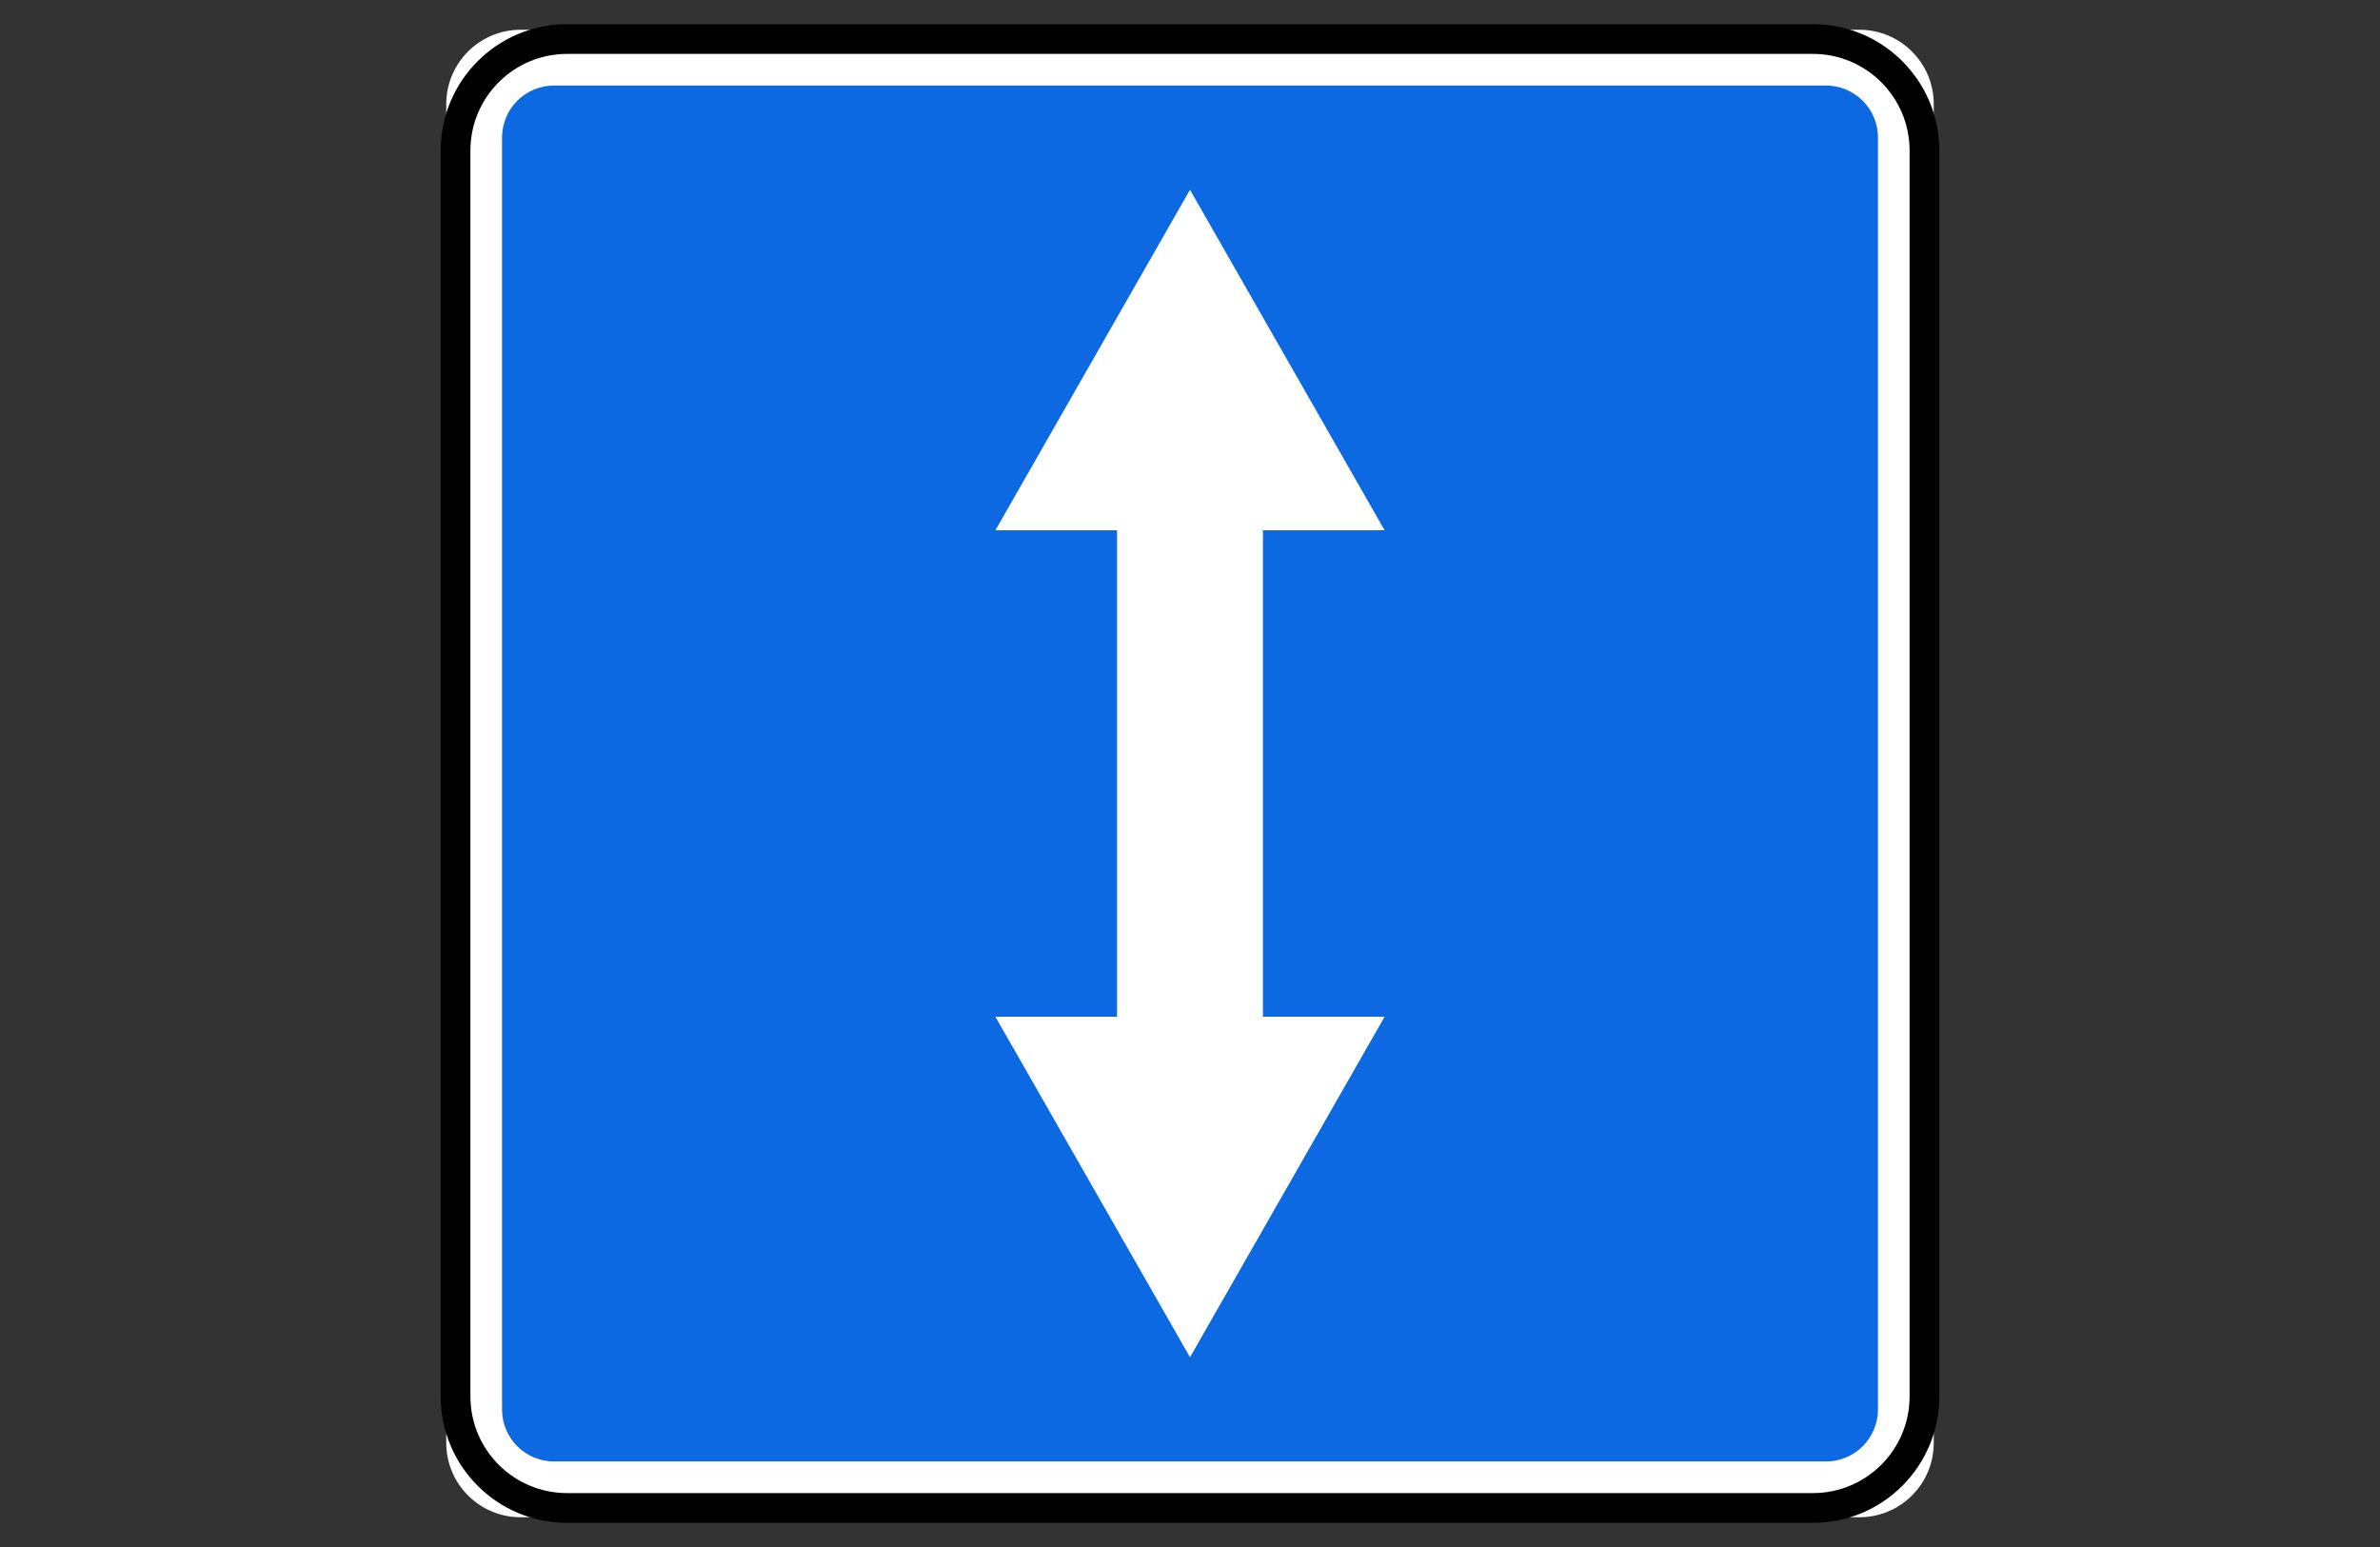
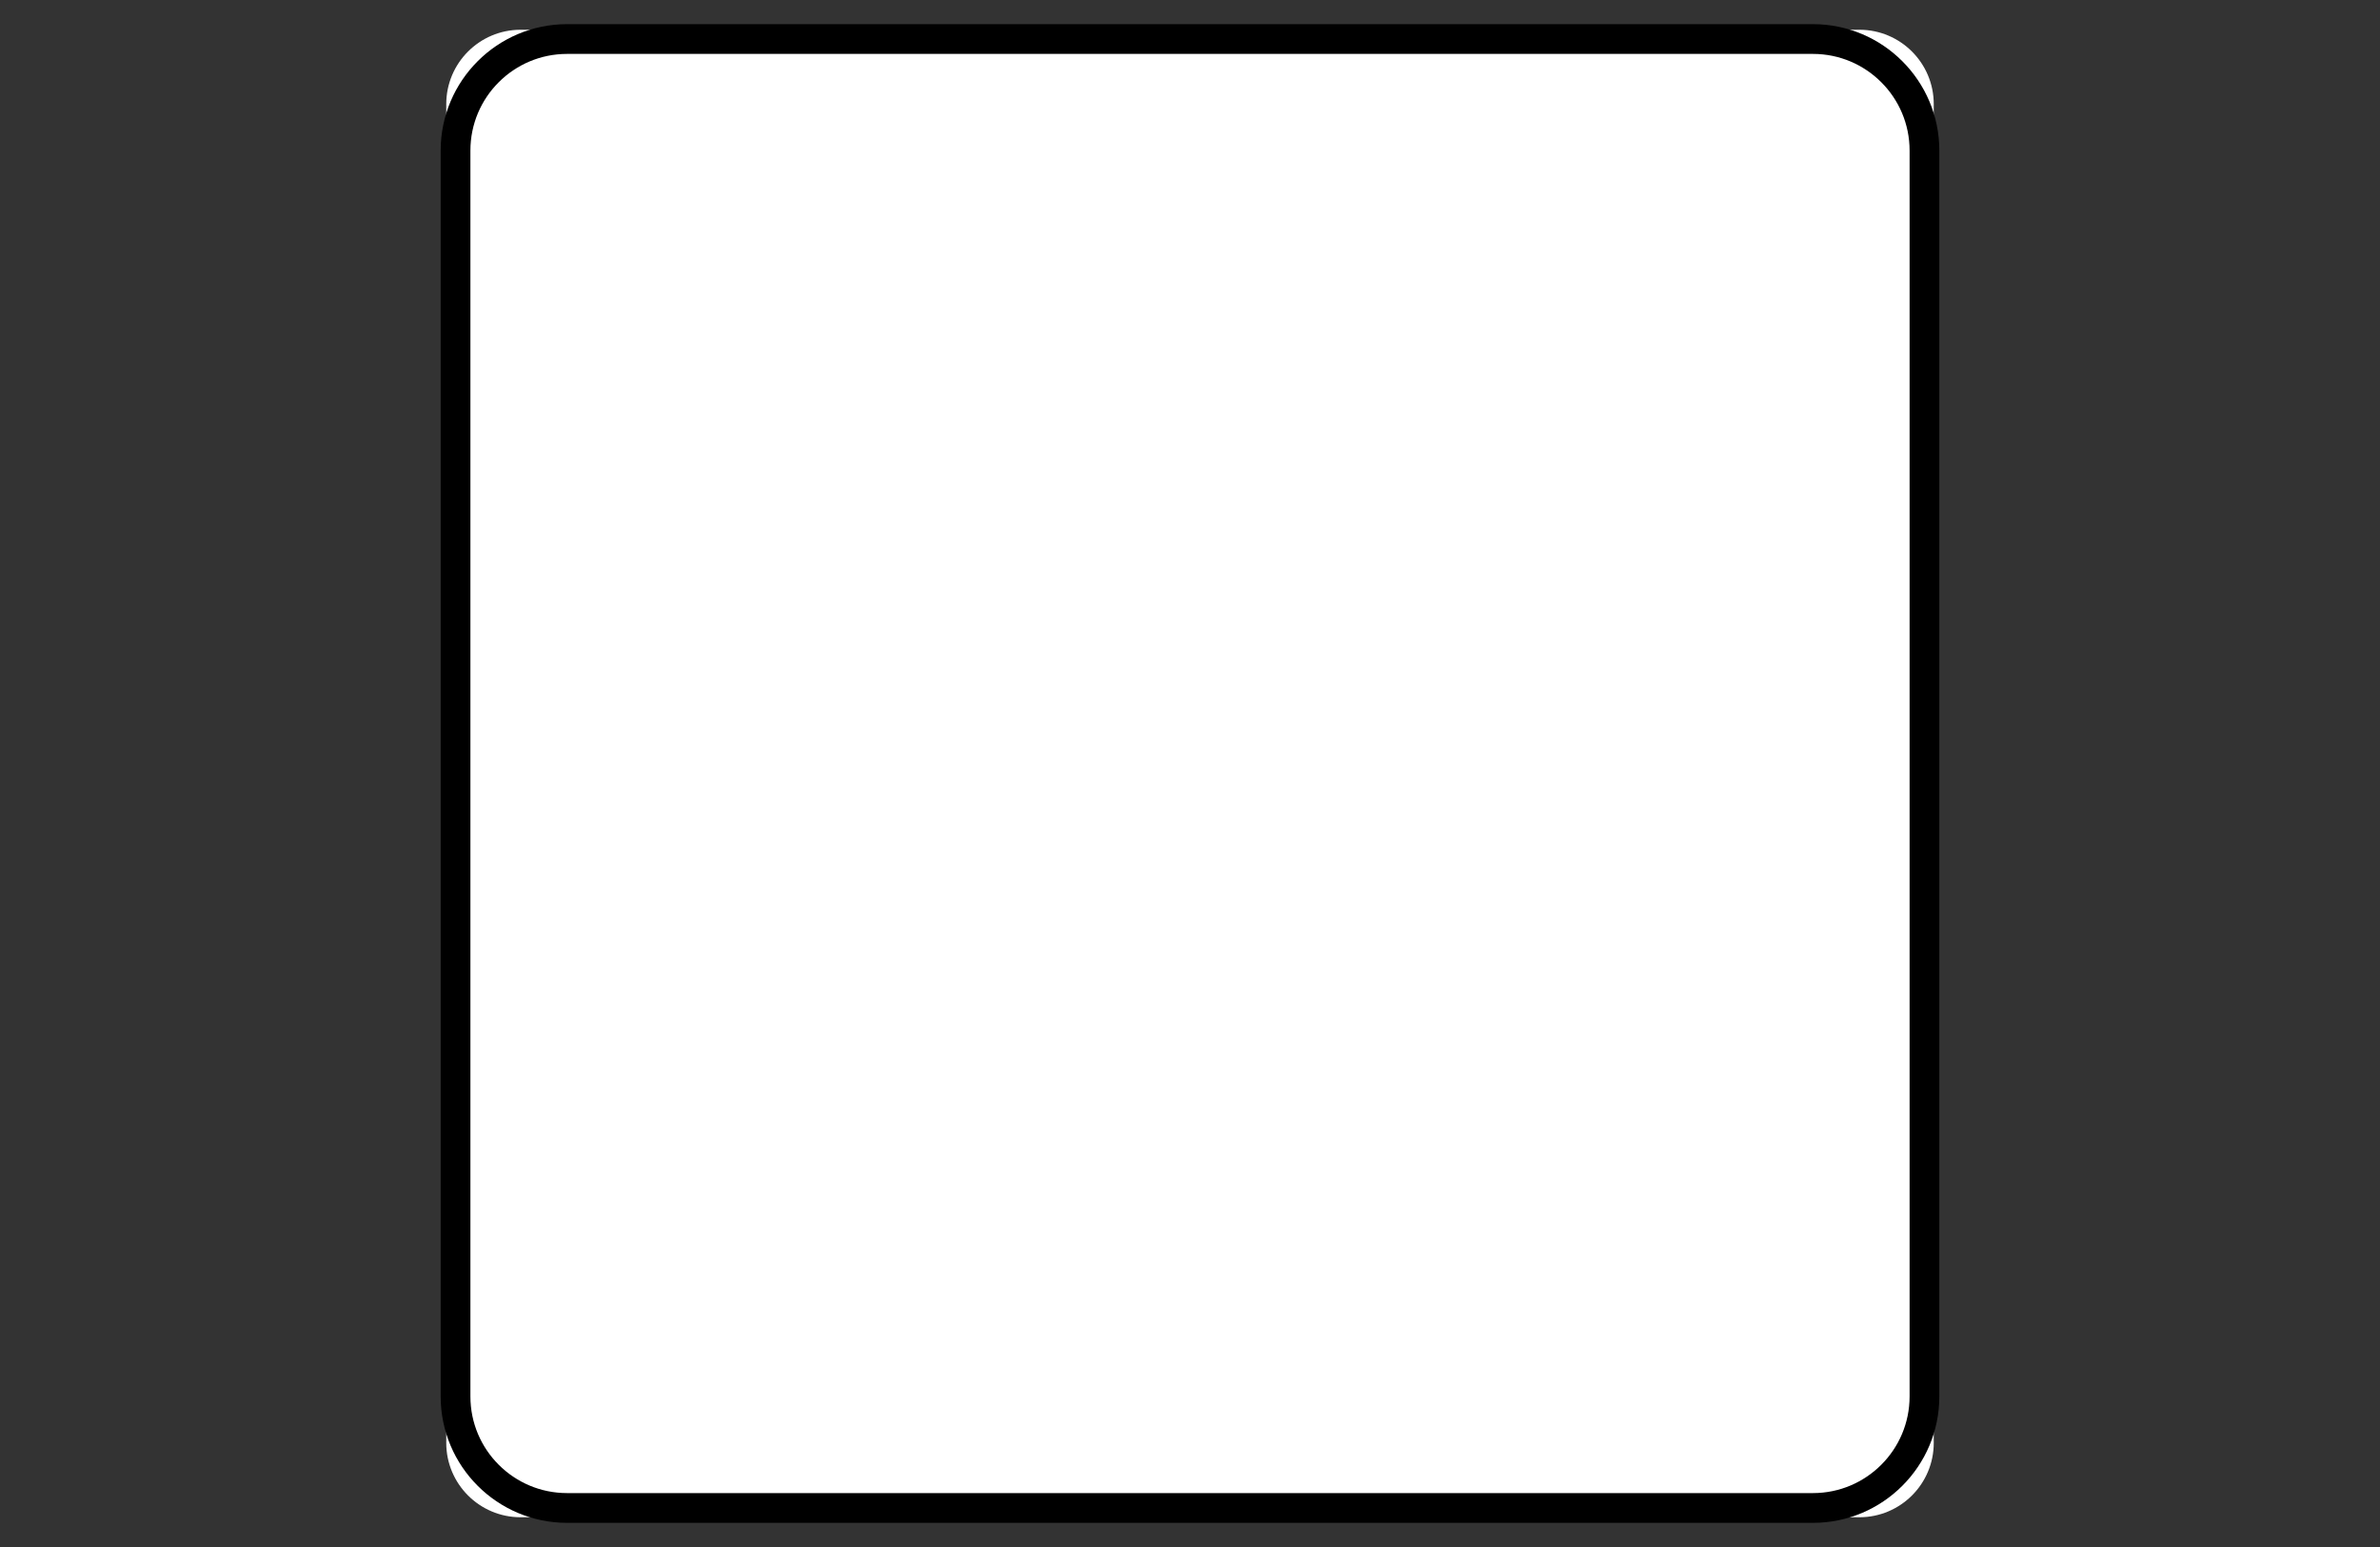
<svg xmlns="http://www.w3.org/2000/svg" viewBox="1960 2460 80 52" width="80" height="52">
  <rect x="1960" y="2460" width="80" height="52" fill="#333333" stroke="none" />
  <path fill="white" stroke="none" fill-opacity="1" stroke-width="1" stroke-opacity="1" color="rgb(51, 51, 51)" font-size-adjust="none" id="tSvg38366938d1" title="Path 51" d="M 2022.5 2461 C 2007.5 2461 1992.5 2461 1977.5 2461 C 1976.119 2461 1975 2462.119 1975 2463.5 C 1975 2478.5 1975 2493.5 1975 2508.5 C 1975 2509.881 1976.119 2511 1977.5 2511 C 1992.5 2511 2007.5 2511 2022.5 2511 C 2023.881 2511 2025 2509.881 2025 2508.5 C 2025 2493.5 2025 2478.5 2025 2463.5C 2025 2462.119 2023.881 2461 2022.5 2461Z" />
  <path fill="none" stroke="black" fill-opacity="1" stroke-width="1" stroke-opacity="1" color="rgb(51, 51, 51)" font-size-adjust="none" id="tSvgb50859e639" title="Path 52" d="M 2020.938 2461.312 C 2006.979 2461.312 1993.021 2461.312 1979.062 2461.312 C 1976.991 2461.312 1975.312 2462.991 1975.312 2465.062 C 1975.312 2479.021 1975.312 2492.979 1975.312 2506.938 C 1975.312 2509.009 1976.991 2510.688 1979.062 2510.688 C 1993.021 2510.688 2006.979 2510.688 2020.938 2510.688 C 2023.009 2510.688 2024.688 2509.009 2024.688 2506.938 C 2024.688 2492.979 2024.688 2479.021 2024.688 2465.062C 2024.688 2462.991 2023.009 2461.312 2020.938 2461.312Z" />
-   <path fill="#0D69E1" stroke="none" fill-opacity="1" stroke-width="1" stroke-opacity="1" color="rgb(51, 51, 51)" font-size-adjust="none" id="tSvg7f3036ce42" title="Path 53" d="M 1978.627 2462.875 C 1978.397 2462.875 1978.169 2462.919 1977.956 2463.007 C 1977.743 2463.095 1977.55 2463.224 1977.387 2463.387 C 1977.224 2463.55 1977.095 2463.743 1977.007 2463.956 C 1976.919 2464.169 1976.875 2464.397 1976.875 2464.627 C 1976.875 2478.876 1976.875 2493.124 1976.875 2507.373 C 1976.875 2507.603 1976.919 2507.831 1977.007 2508.044 C 1977.095 2508.257 1977.224 2508.45 1977.387 2508.613 C 1977.55 2508.776 1977.743 2508.905 1977.956 2508.993 C 1978.169 2509.081 1978.397 2509.126 1978.627 2509.125 C 1992.876 2509.125 2007.124 2509.125 2021.373 2509.125 C 2021.603 2509.126 2021.831 2509.081 2022.044 2508.993 C 2022.257 2508.905 2022.45 2508.776 2022.613 2508.613 C 2022.776 2508.45 2022.905 2508.257 2022.993 2508.044 C 2023.081 2507.831 2023.126 2507.603 2023.125 2507.373 C 2023.125 2493.124 2023.125 2478.876 2023.125 2464.627 C 2023.126 2464.397 2023.081 2464.169 2022.993 2463.956 C 2022.905 2463.743 2022.776 2463.55 2022.613 2463.387 C 2022.45 2463.224 2022.257 2463.095 2022.044 2463.007 C 2021.831 2462.919 2021.603 2462.875 2021.373 2462.875C 2007.124 2462.875 1992.876 2462.875 1978.627 2462.875Z M 2000 2466.379 C 2002.18 2470.194 2004.361 2474.01 2006.541 2477.825 C 2005.178 2477.825 2003.815 2477.825 2002.452 2477.825 C 2002.452 2483.275 2002.452 2488.725 2002.452 2494.175 C 2003.815 2494.175 2005.178 2494.175 2006.541 2494.175 C 2004.361 2497.99 2002.18 2501.806 2000 2505.621 C 1997.82 2501.806 1995.639 2497.99 1993.459 2494.175 C 1994.822 2494.175 1996.185 2494.175 1997.548 2494.175 C 1997.548 2488.725 1997.548 2483.275 1997.548 2477.825 C 1996.185 2477.825 1994.822 2477.825 1993.459 2477.825C 1995.639 2474.01 1997.82 2470.194 2000 2466.379Z" />
  <defs> </defs>
</svg>